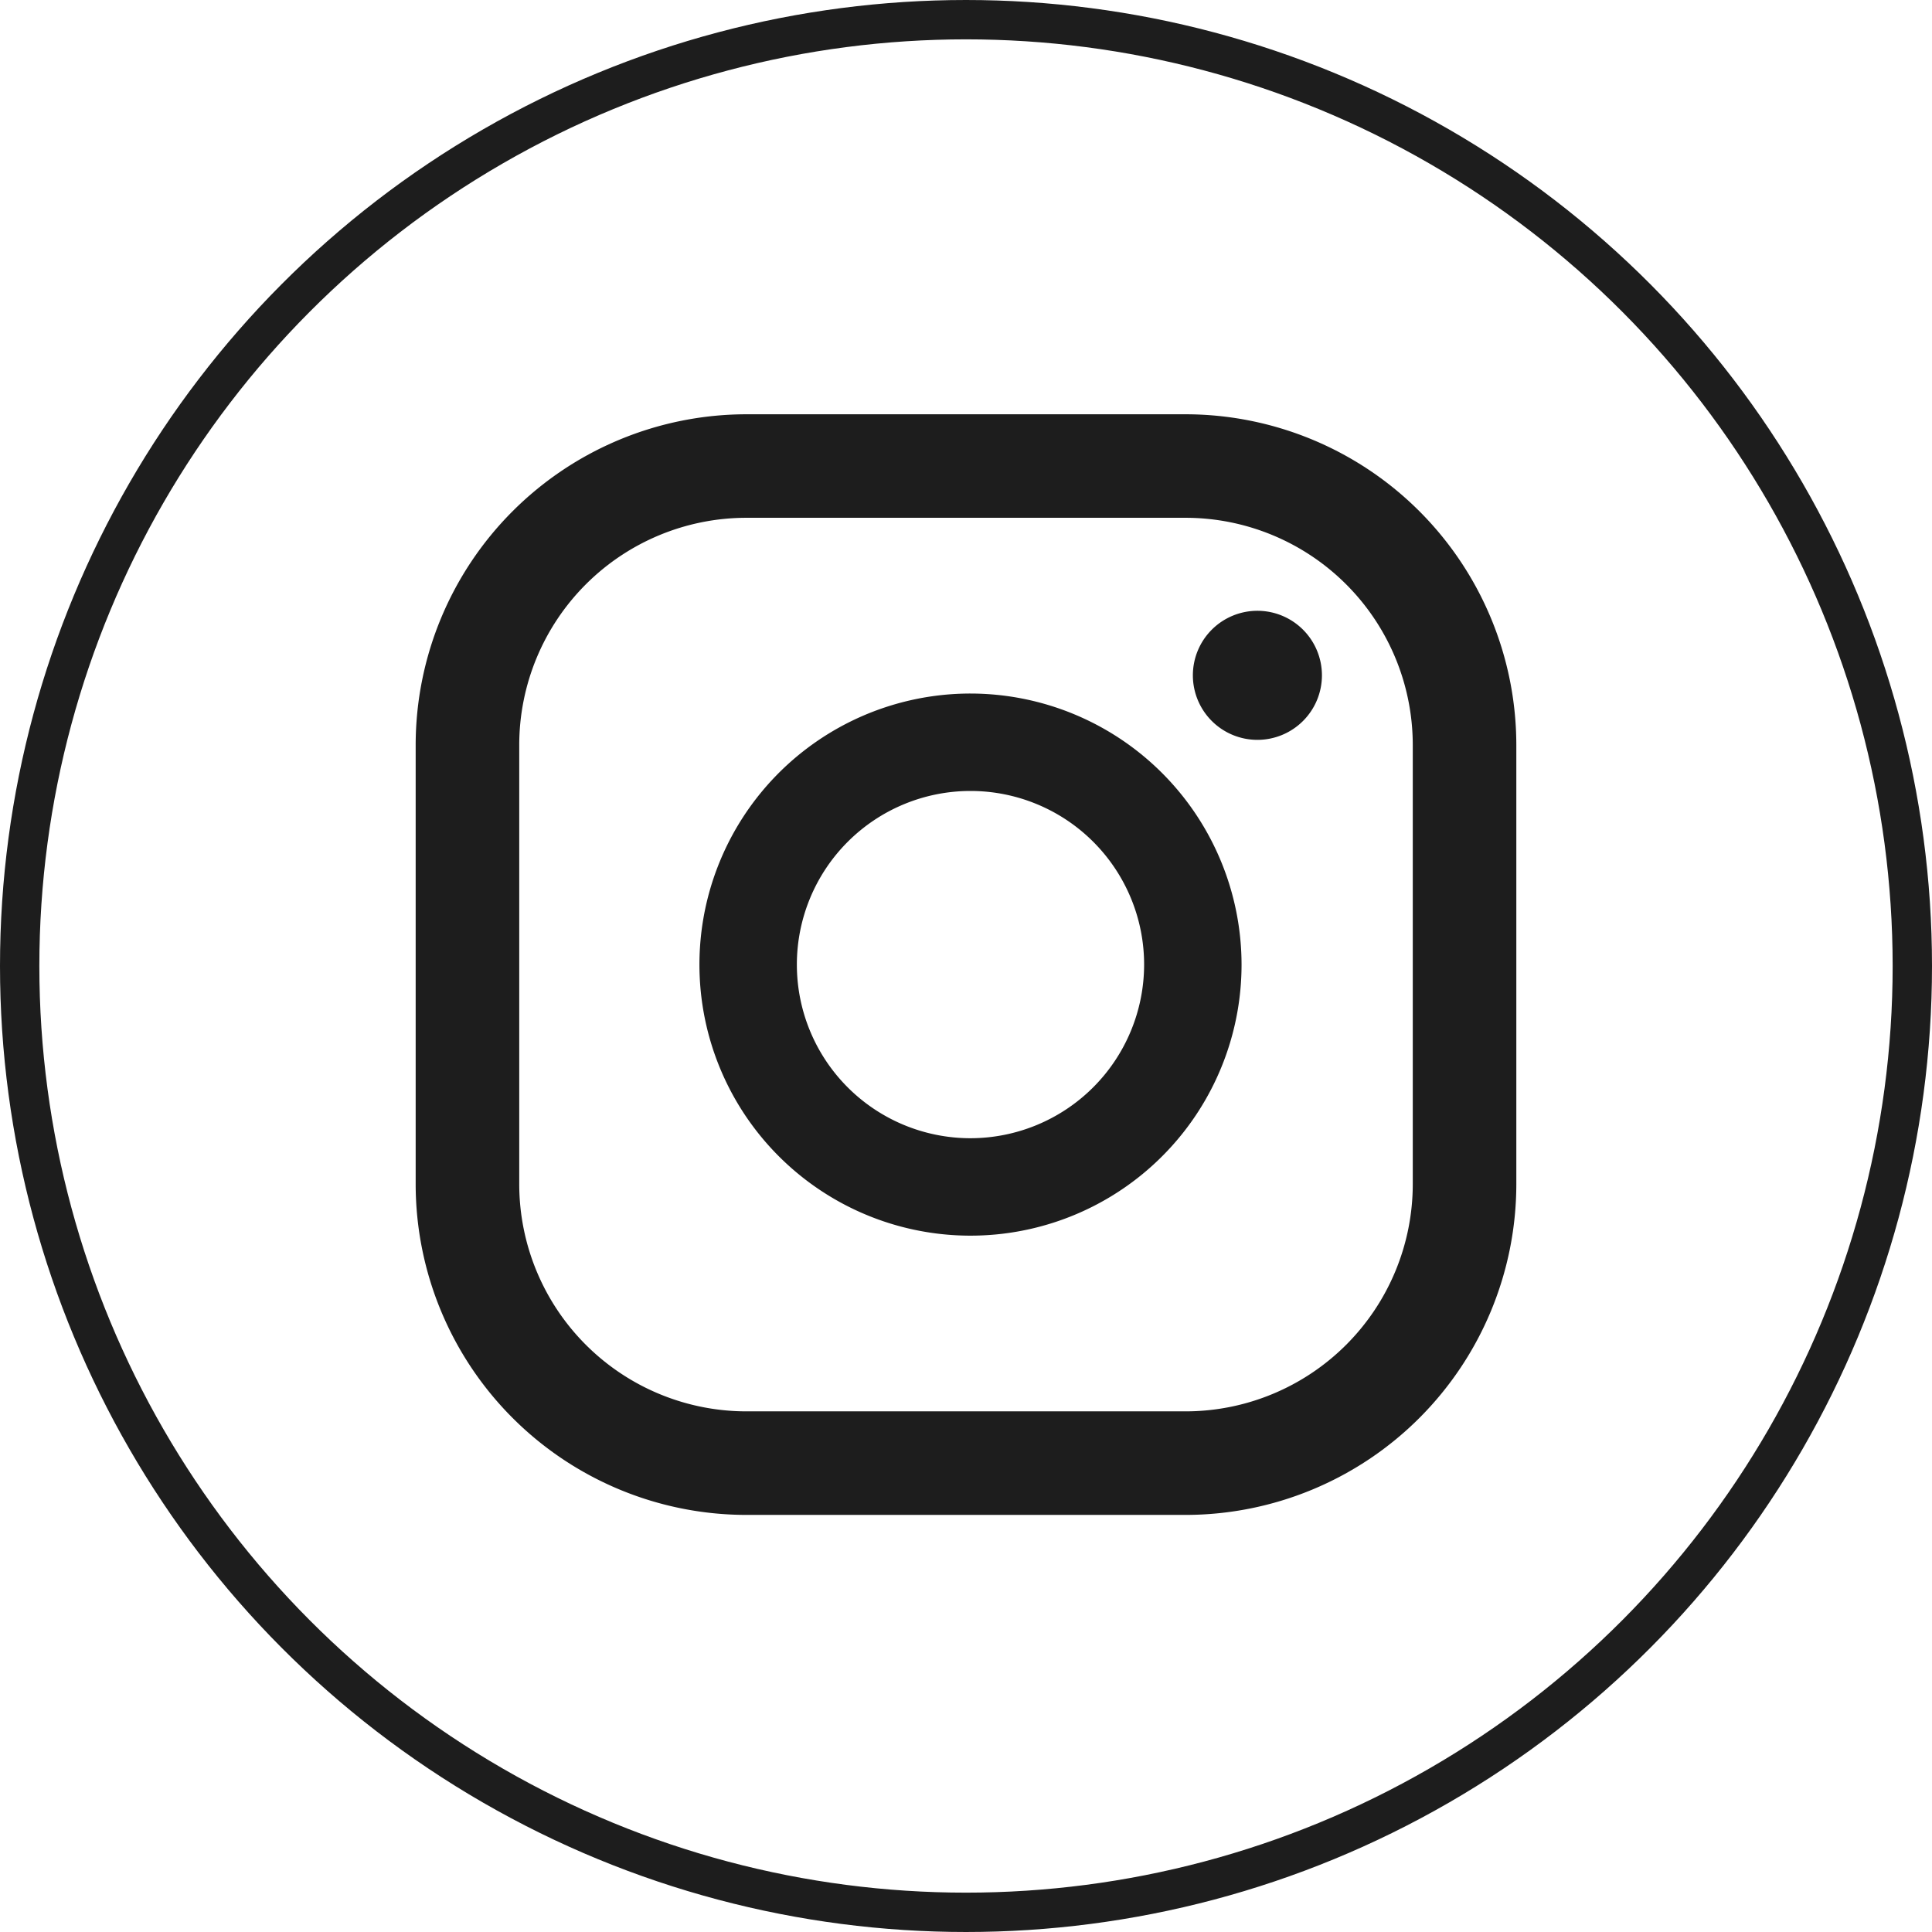
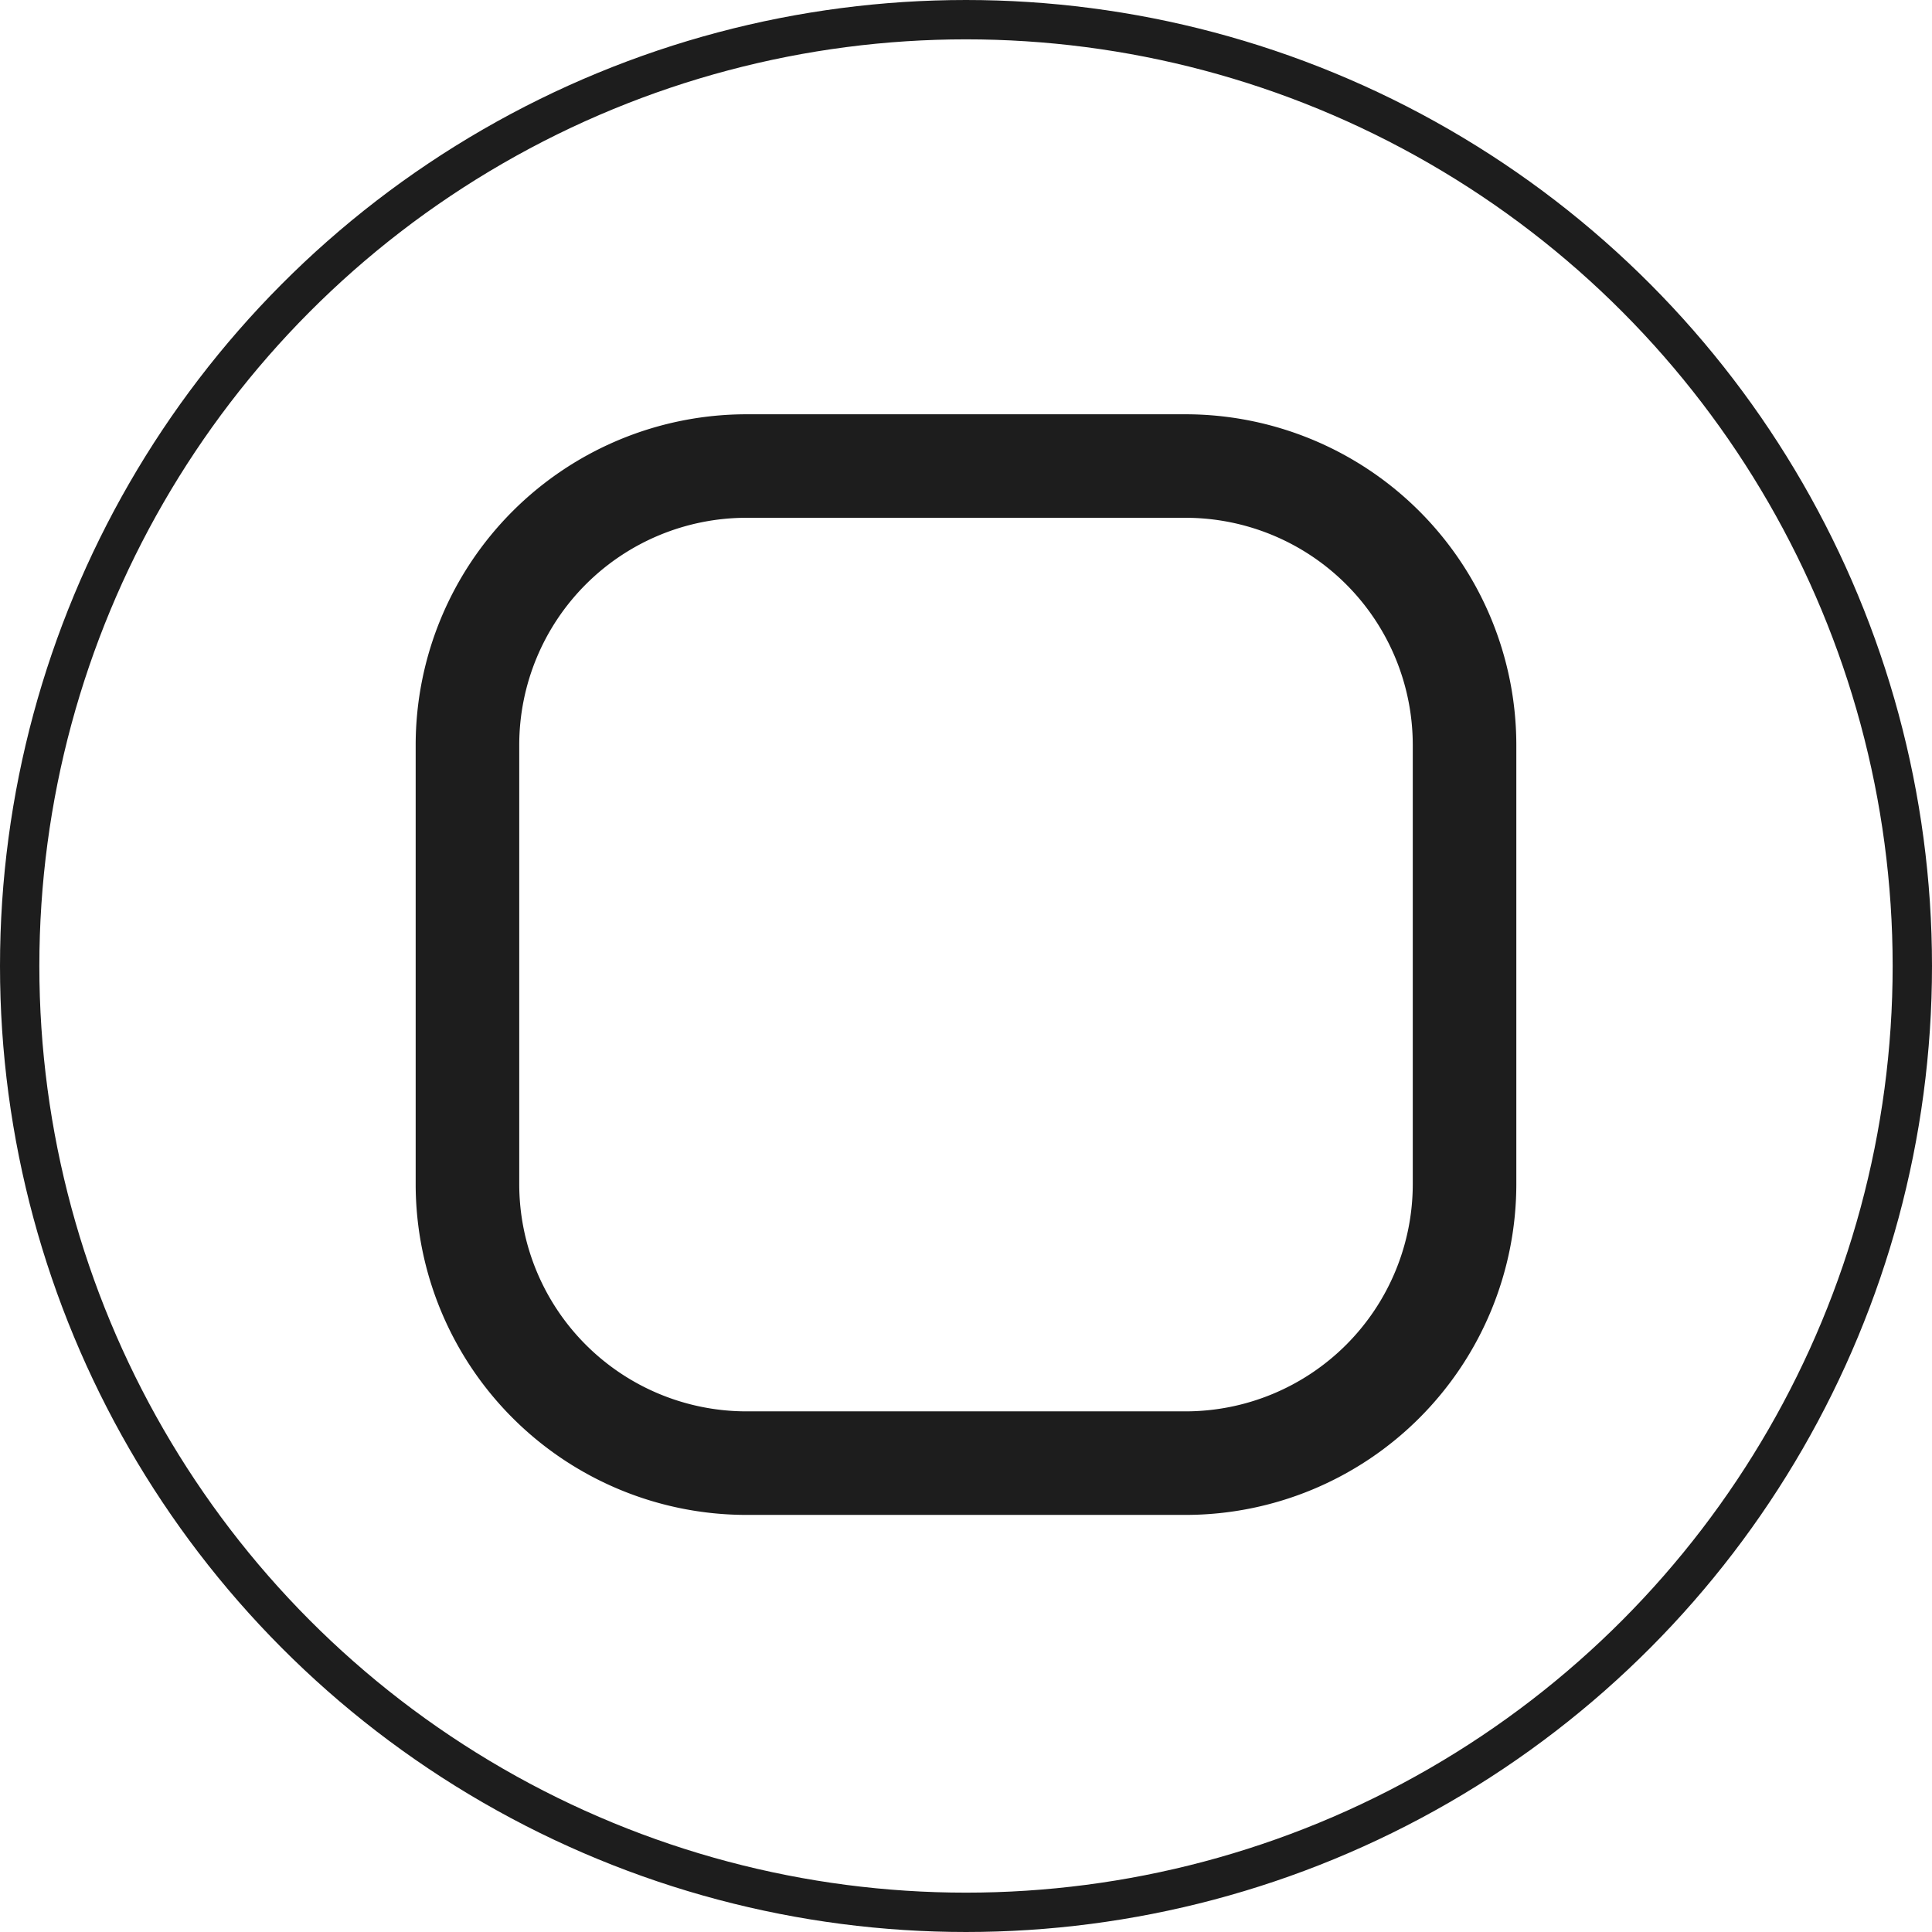
<svg xmlns="http://www.w3.org/2000/svg" width="491" height="491" viewBox="0 0 491 491">
  <g id="social-ig" transform="translate(-4129 9054)">
    <g id="Elipse_29" data-name="Elipse 29" transform="translate(4129 -9054)" fill="none" stroke="#1d1d1d" stroke-width="10">
      <circle cx="245.5" cy="245.5" r="245.5" stroke="none" />
      <circle cx="245.5" cy="245.5" r="240.5" fill="none" />
    </g>
    <g id="Grupo_161" data-name="Grupo 161" transform="translate(4234.639 -8948.714)">
      <g id="Grupo_157" data-name="Grupo 157">
-         <path id="Trazado_10465" data-name="Trazado 10465" d="M338.6,157.011a16.4,16.4,0,1,0,16.4,16.4A16.4,16.4,0,0,0,338.6,157.011Z" transform="translate(-124.682 -107.07)" fill="#1d1d1d" />
-         <path id="Trazado_10466" data-name="Trazado 10466" d="M375.222,159.671a68.887,68.887,0,1,0,68.883,68.883A68.965,68.965,0,0,0,375.222,159.671Zm0,113.013a44.126,44.126,0,1,1,44.122-44.13A44.179,44.179,0,0,1,375.222,272.684Z" transform="translate(-234.215 -88.701)" fill="#1d1d1d" />
        <path id="Trazado_10467" data-name="Trazado 10467" d="M492.907,430.408H381.238a84.114,84.114,0,0,1-84.022-84.015V234.709a84.114,84.114,0,0,1,84.022-84.015H492.907a84.116,84.116,0,0,1,84.03,84.015V346.393A84.116,84.116,0,0,1,492.907,430.408ZM381.238,177a57.766,57.766,0,0,0-57.7,57.7V346.393a57.771,57.771,0,0,0,57.7,57.7H492.907a57.778,57.778,0,0,0,57.712-57.7V234.709A57.773,57.773,0,0,0,492.907,177Z" transform="translate(-297.216 -150.694)" fill="#1d1d1d" />
      </g>
    </g>
  </g>
</svg>